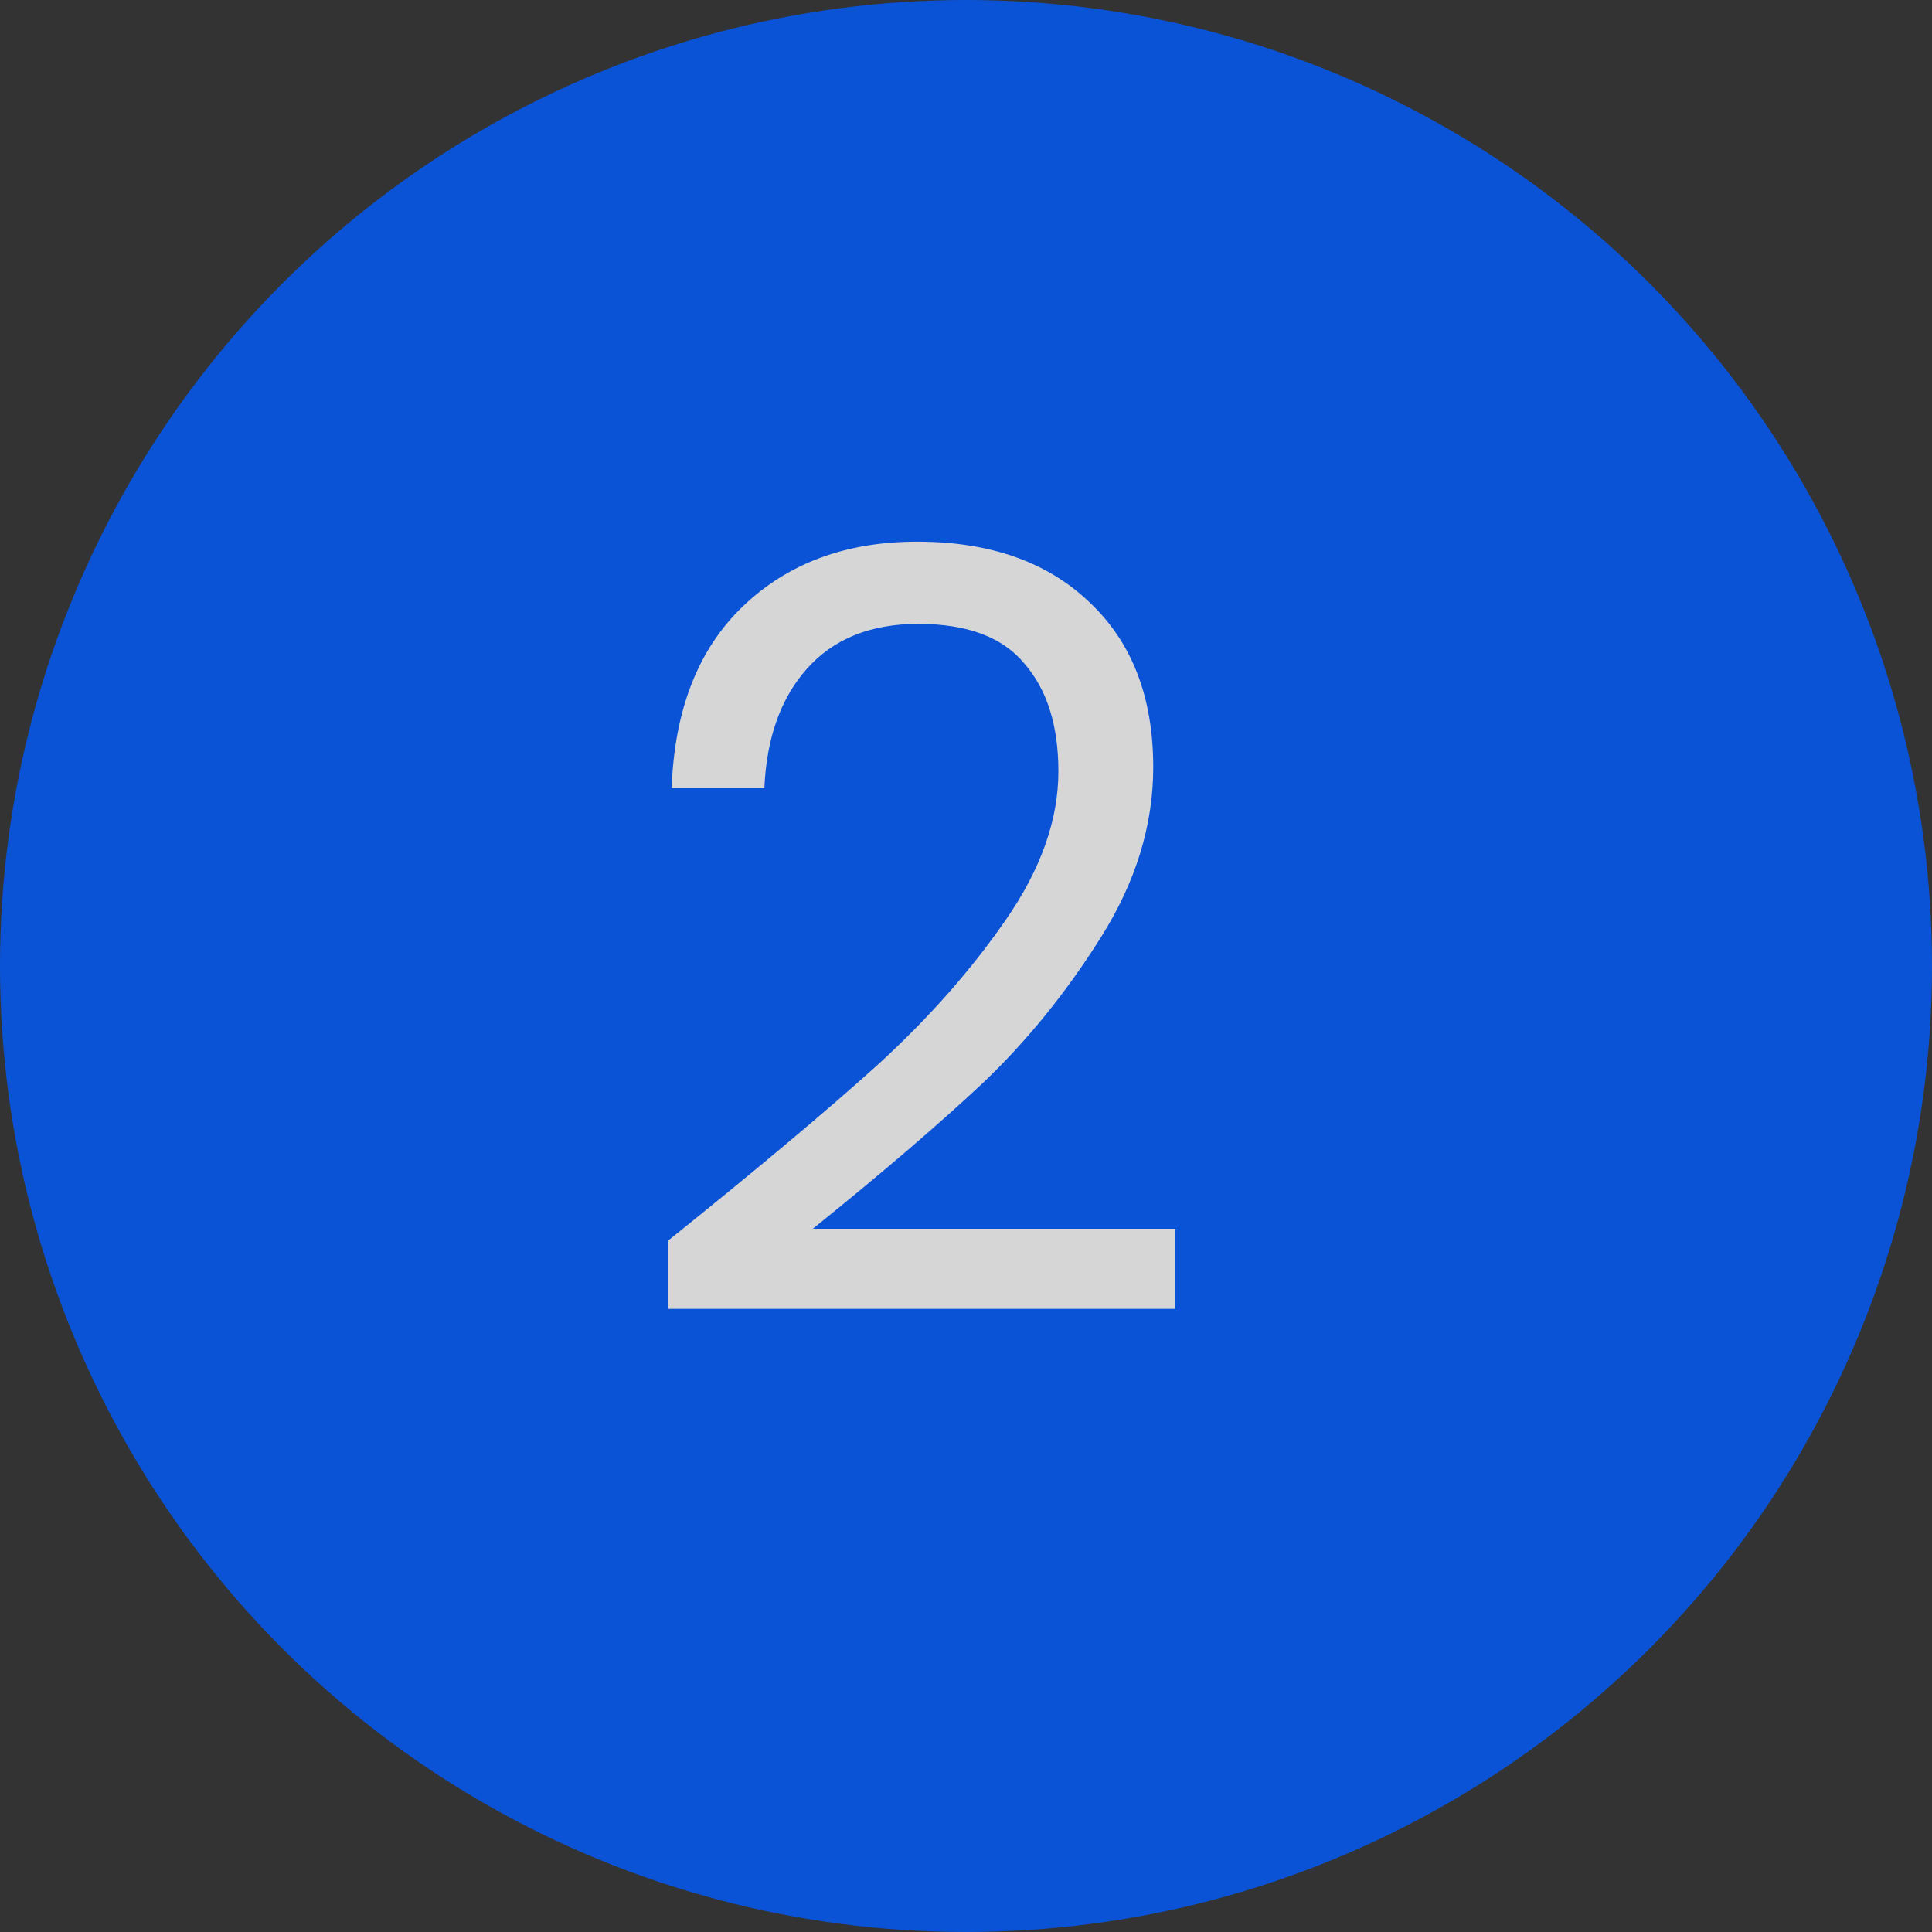
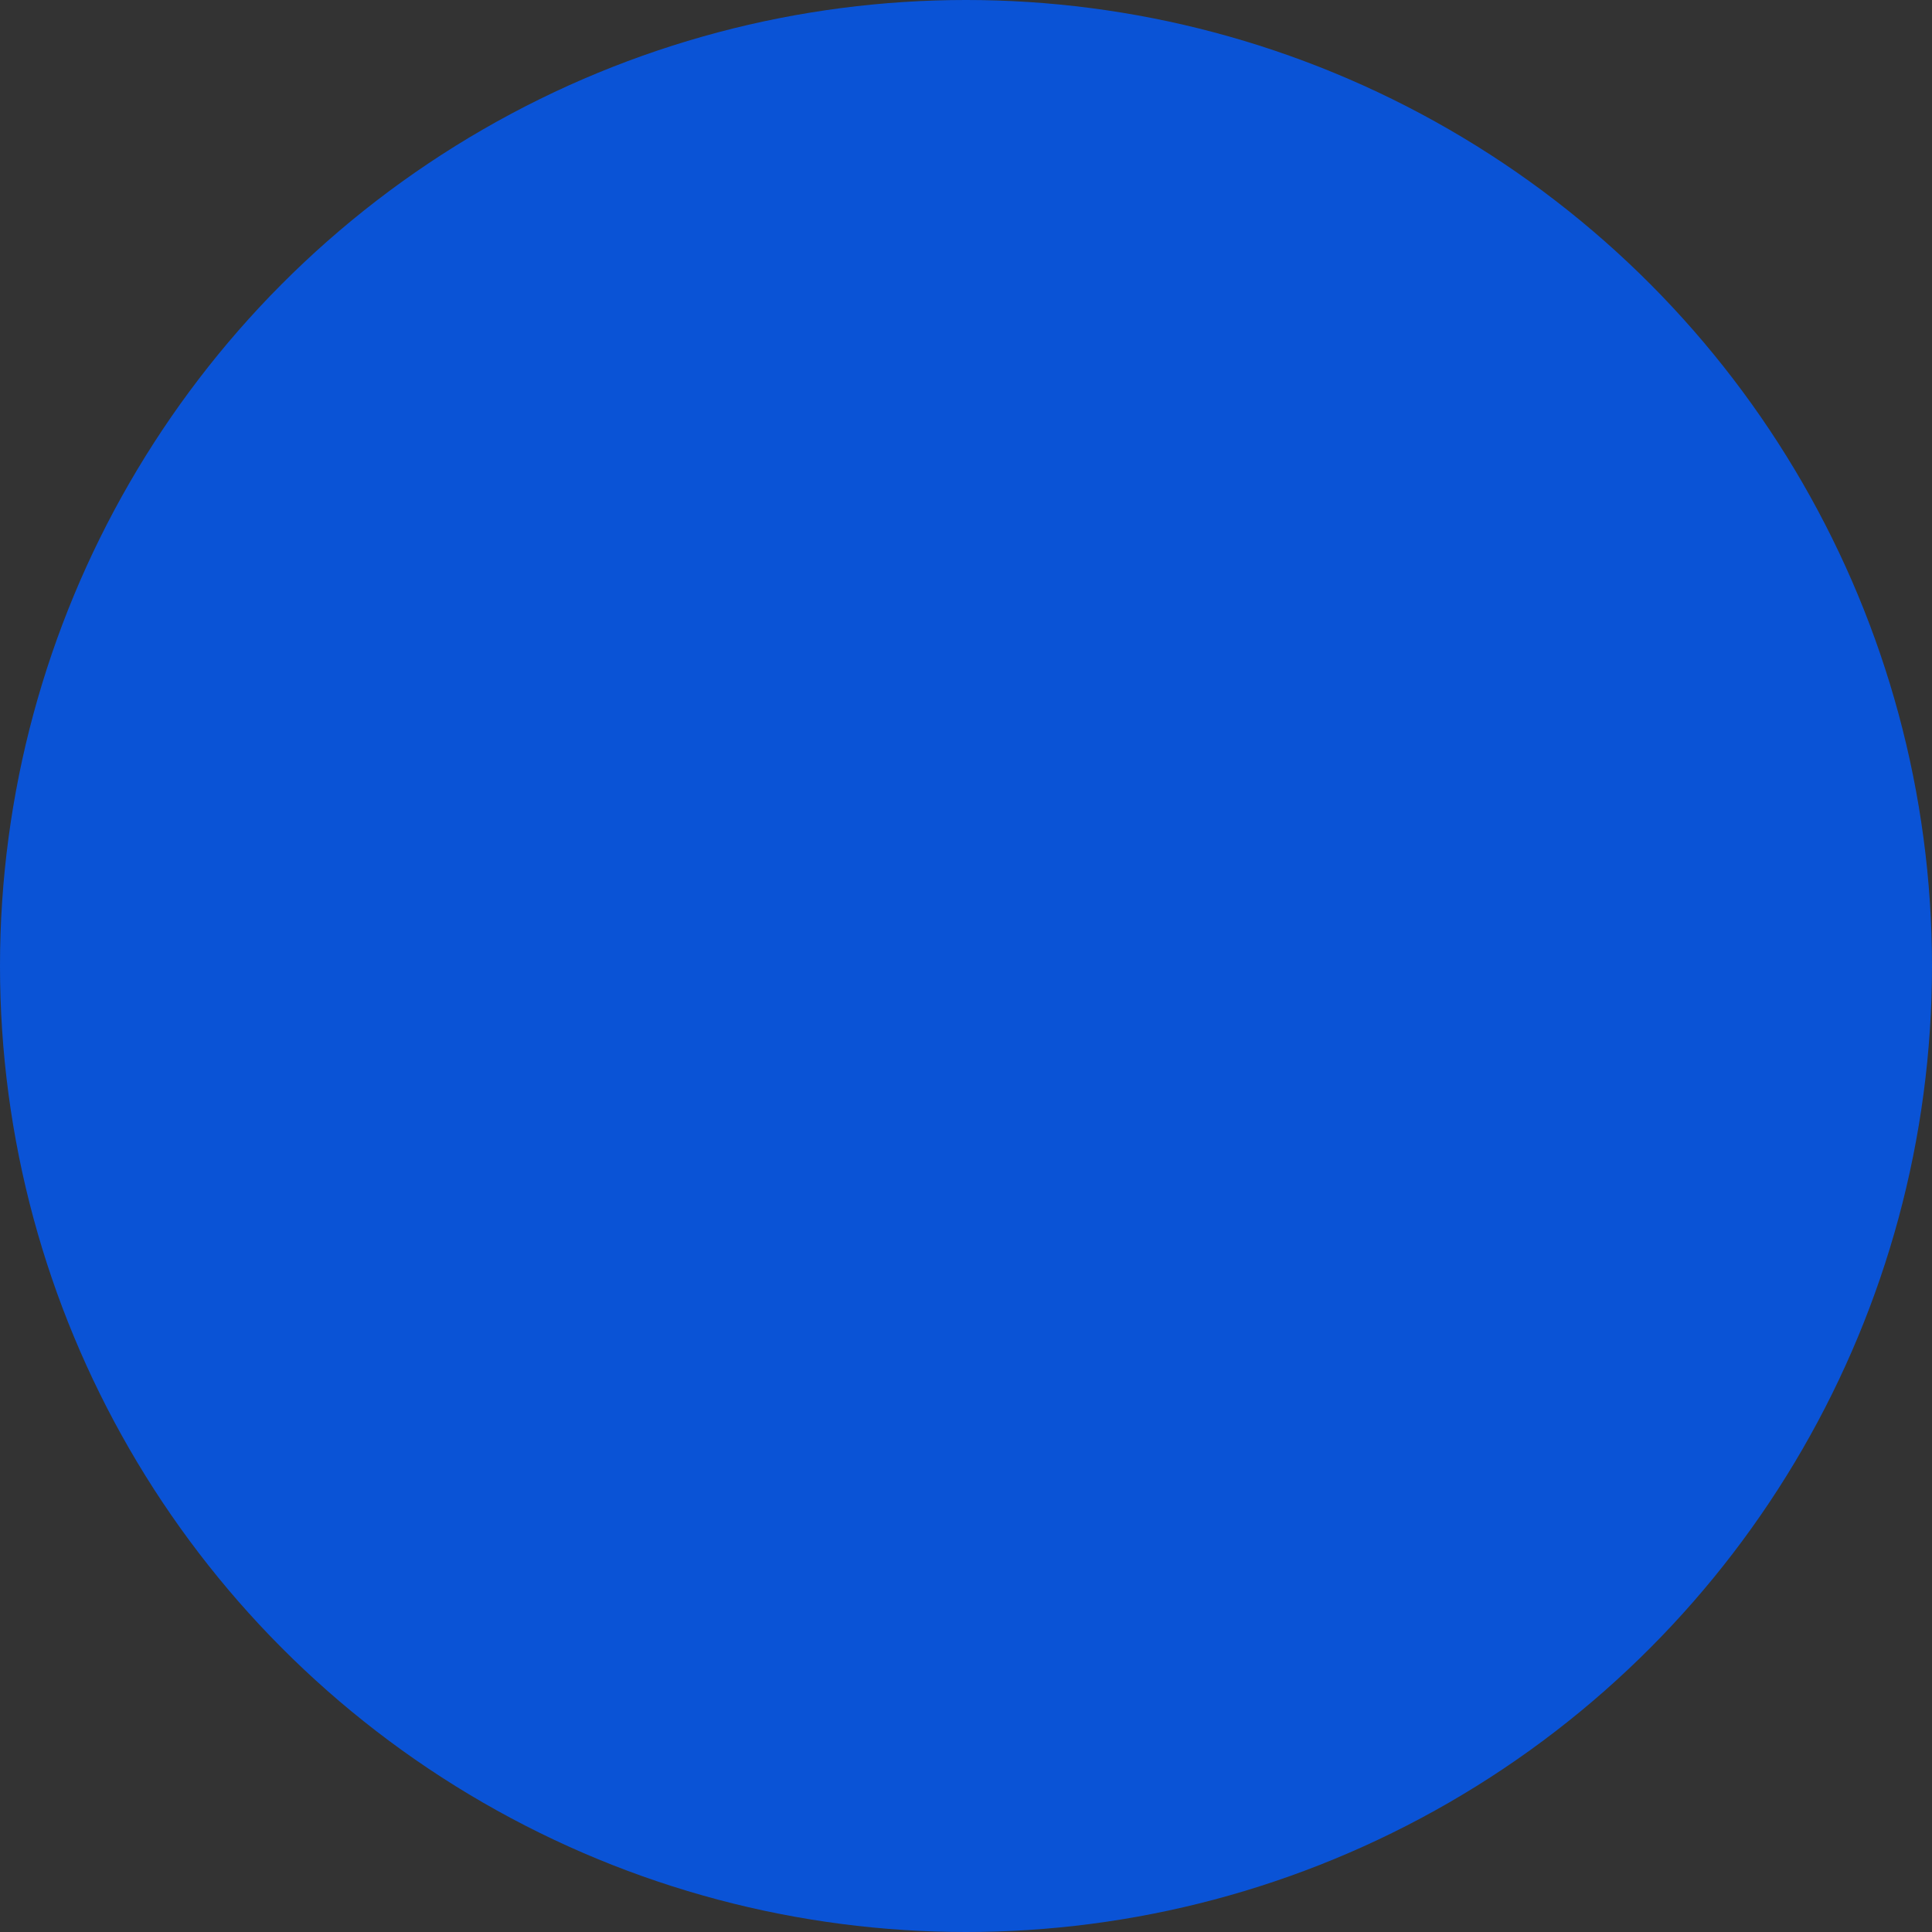
<svg xmlns="http://www.w3.org/2000/svg" width="44" height="44" viewBox="0 0 44 44" fill="none">
  <rect x="0" y="0" width="44" height="44" fill="#333333" stroke="none" />
  <g opacity="0.8">
    <circle cx="22" cy="22" r="22" fill="#005BFF" />
-     <path d="M15.224 28.248C17.256 26.616 18.848 25.28 20 24.24C21.152 23.184 22.12 22.088 22.904 20.952C23.704 19.8 24.104 18.672 24.104 17.568C24.104 16.528 23.848 15.712 23.336 15.12C22.84 14.512 22.032 14.208 20.912 14.208C19.824 14.208 18.976 14.552 18.368 15.24C17.776 15.912 17.456 16.816 17.408 17.952H15.296C15.36 16.16 15.904 14.776 16.928 13.8C17.952 12.824 19.272 12.336 20.888 12.336C22.536 12.336 23.84 12.792 24.8 13.704C25.776 14.616 26.264 15.872 26.264 17.472C26.264 18.8 25.864 20.096 25.064 21.36C24.28 22.608 23.384 23.712 22.376 24.672C21.368 25.616 20.08 26.72 18.512 27.984H26.768V29.808H15.224V28.248Z" fill="white" />
  </g>
</svg>